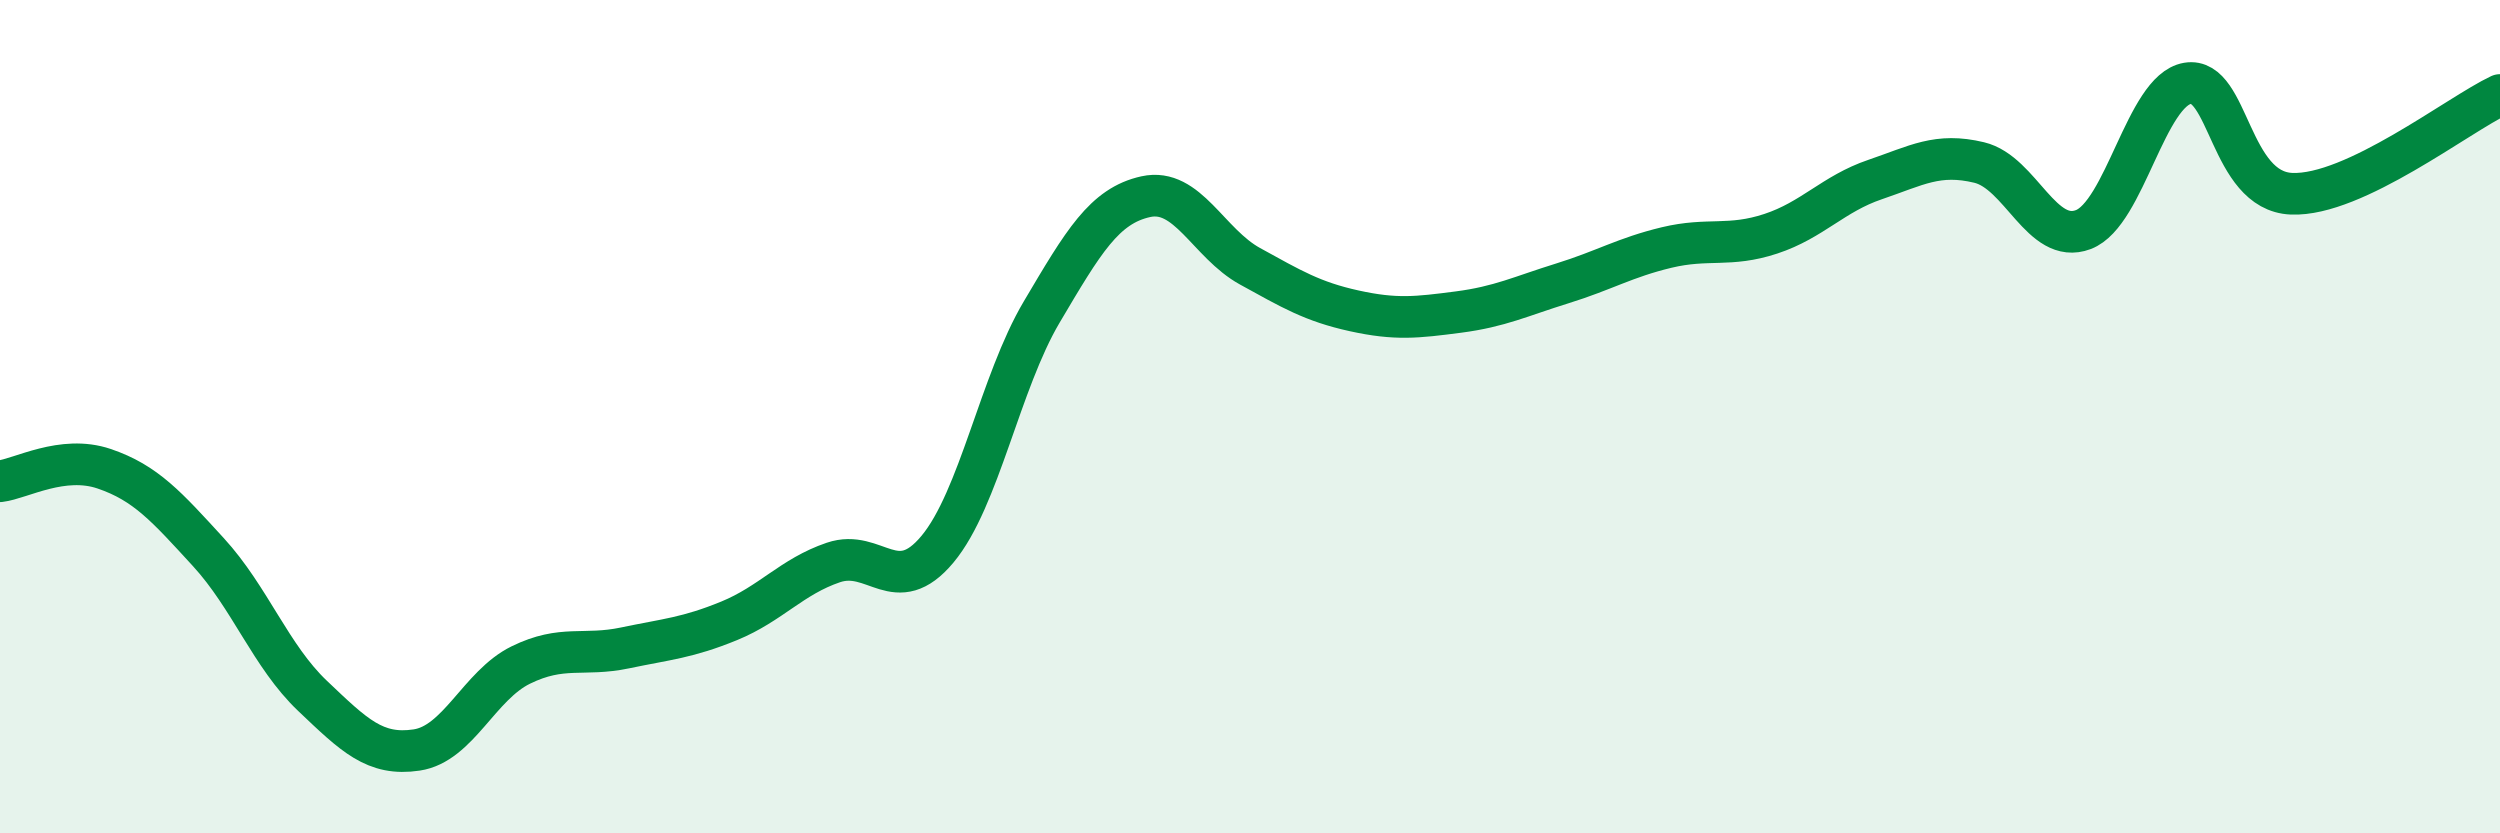
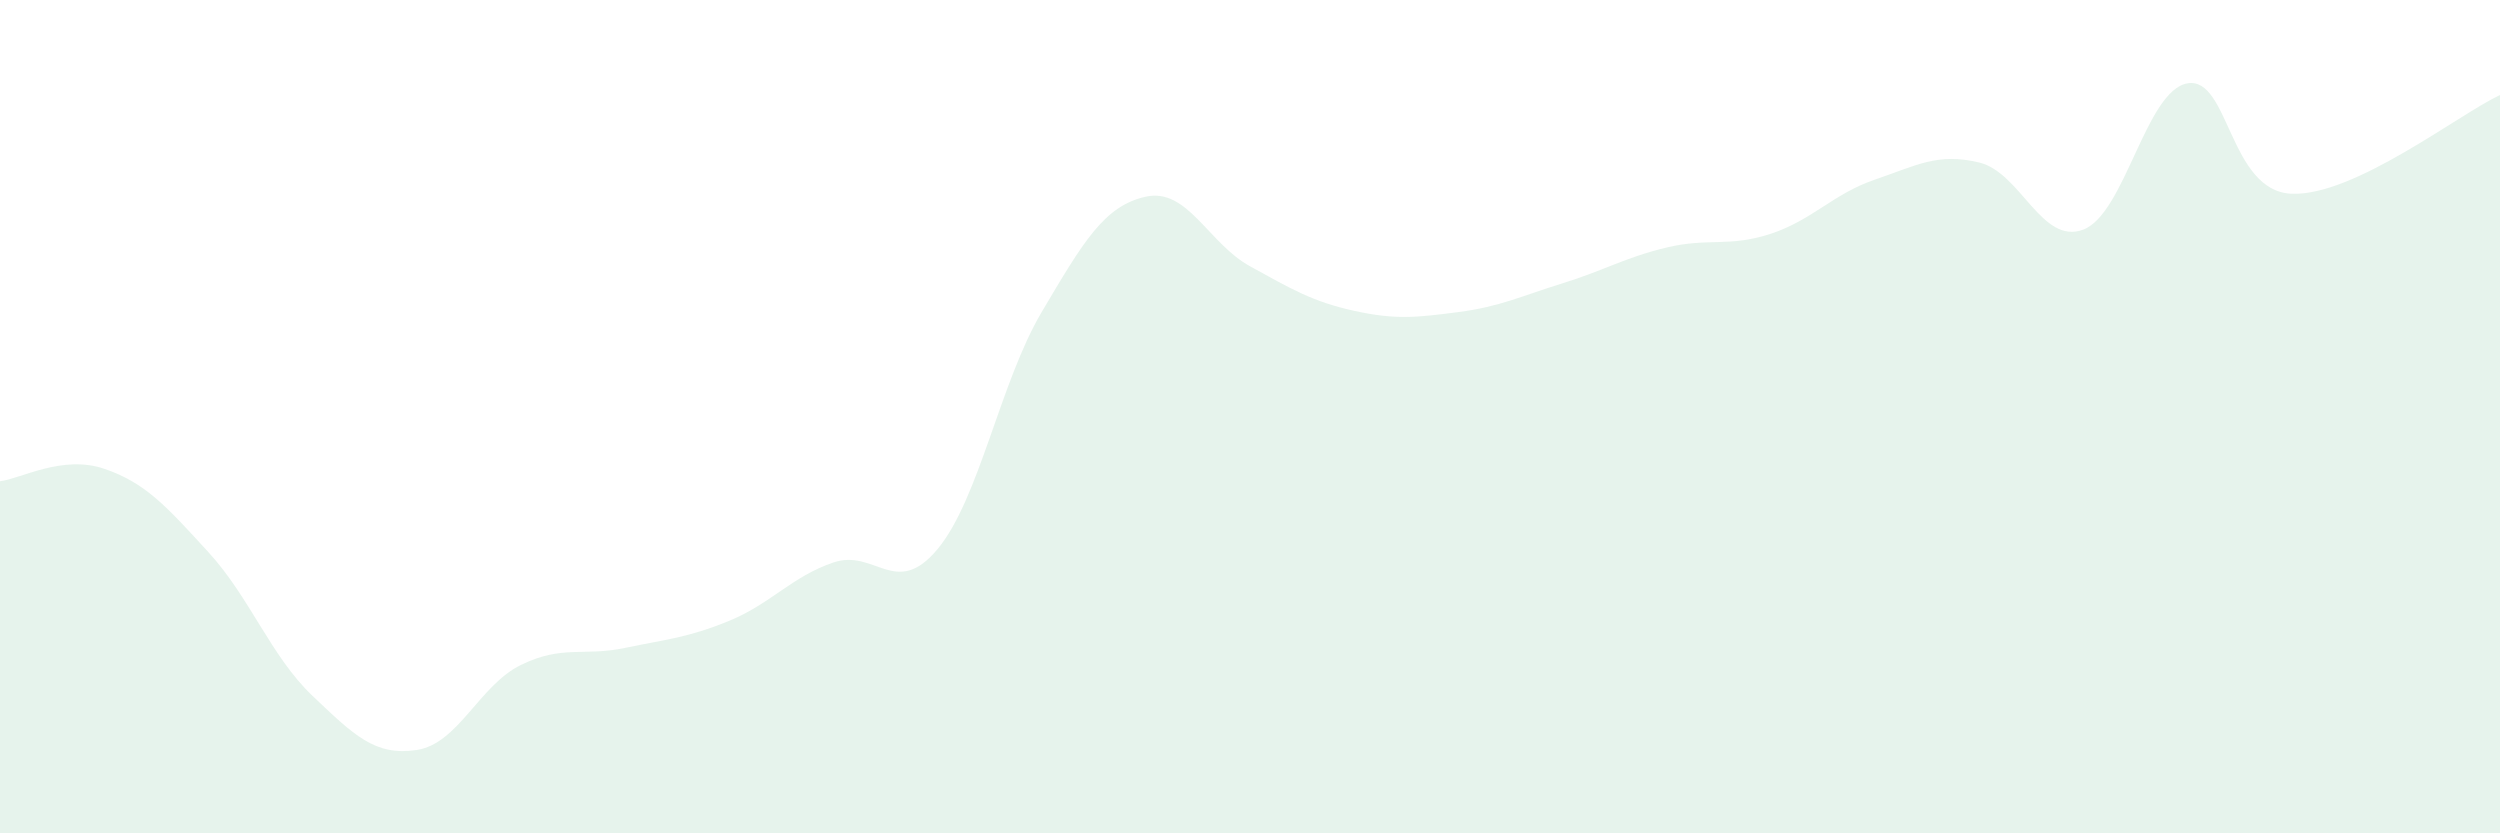
<svg xmlns="http://www.w3.org/2000/svg" width="60" height="20" viewBox="0 0 60 20">
  <path d="M 0,11.55 C 0.5,11.49 1.5,10.91 2.5,11.25 C 3.5,11.59 4,12.16 5,13.25 C 6,14.34 6.5,15.75 7.5,16.7 C 8.5,17.65 9,18.15 10,18 C 11,17.85 11.5,16.45 12.5,15.96 C 13.5,15.47 14,15.76 15,15.55 C 16,15.34 16.5,15.31 17.5,14.9 C 18.5,14.49 19,13.84 20,13.5 C 21,13.16 21.5,14.38 22.5,13.18 C 23.5,11.98 24,9.18 25,7.49 C 26,5.8 26.5,4.94 27.5,4.72 C 28.5,4.5 29,5.84 30,6.39 C 31,6.94 31.5,7.24 32.5,7.46 C 33.5,7.68 34,7.62 35,7.49 C 36,7.36 36.5,7.11 37.5,6.8 C 38.5,6.49 39,6.18 40,5.94 C 41,5.7 41.5,5.94 42.5,5.61 C 43.5,5.28 44,4.65 45,4.31 C 46,3.97 46.5,3.66 47.5,3.9 C 48.5,4.14 49,5.89 50,5.51 C 51,5.13 51.5,2.17 52.5,2 C 53.5,1.83 53.5,4.59 55,4.65 C 56.5,4.71 59,2.75 60,2.28L60 20L0 20Z" fill="#008740" opacity="0.1" stroke-linecap="round" stroke-linejoin="round" />
-   <path d="M 0,11.55 C 0.5,11.49 1.5,10.91 2.5,11.25 C 3.5,11.59 4,12.16 5,13.25 C 6,14.34 6.5,15.75 7.5,16.7 C 8.5,17.65 9,18.15 10,18 C 11,17.85 11.5,16.45 12.5,15.96 C 13.5,15.47 14,15.76 15,15.55 C 16,15.34 16.5,15.31 17.5,14.9 C 18.5,14.49 19,13.84 20,13.5 C 21,13.16 21.5,14.38 22.5,13.18 C 23.5,11.98 24,9.18 25,7.49 C 26,5.8 26.5,4.94 27.5,4.72 C 28.5,4.5 29,5.84 30,6.39 C 31,6.94 31.5,7.24 32.5,7.46 C 33.5,7.68 34,7.62 35,7.49 C 36,7.36 36.5,7.11 37.5,6.8 C 38.5,6.49 39,6.18 40,5.94 C 41,5.7 41.5,5.94 42.5,5.61 C 43.5,5.28 44,4.65 45,4.31 C 46,3.97 46.5,3.66 47.5,3.9 C 48.5,4.14 49,5.89 50,5.51 C 51,5.13 51.5,2.17 52.5,2 C 53.5,1.83 53.5,4.59 55,4.65 C 56.5,4.71 59,2.75 60,2.28" stroke="#008740" stroke-width="1" fill="none" stroke-linecap="round" stroke-linejoin="round" />
</svg>